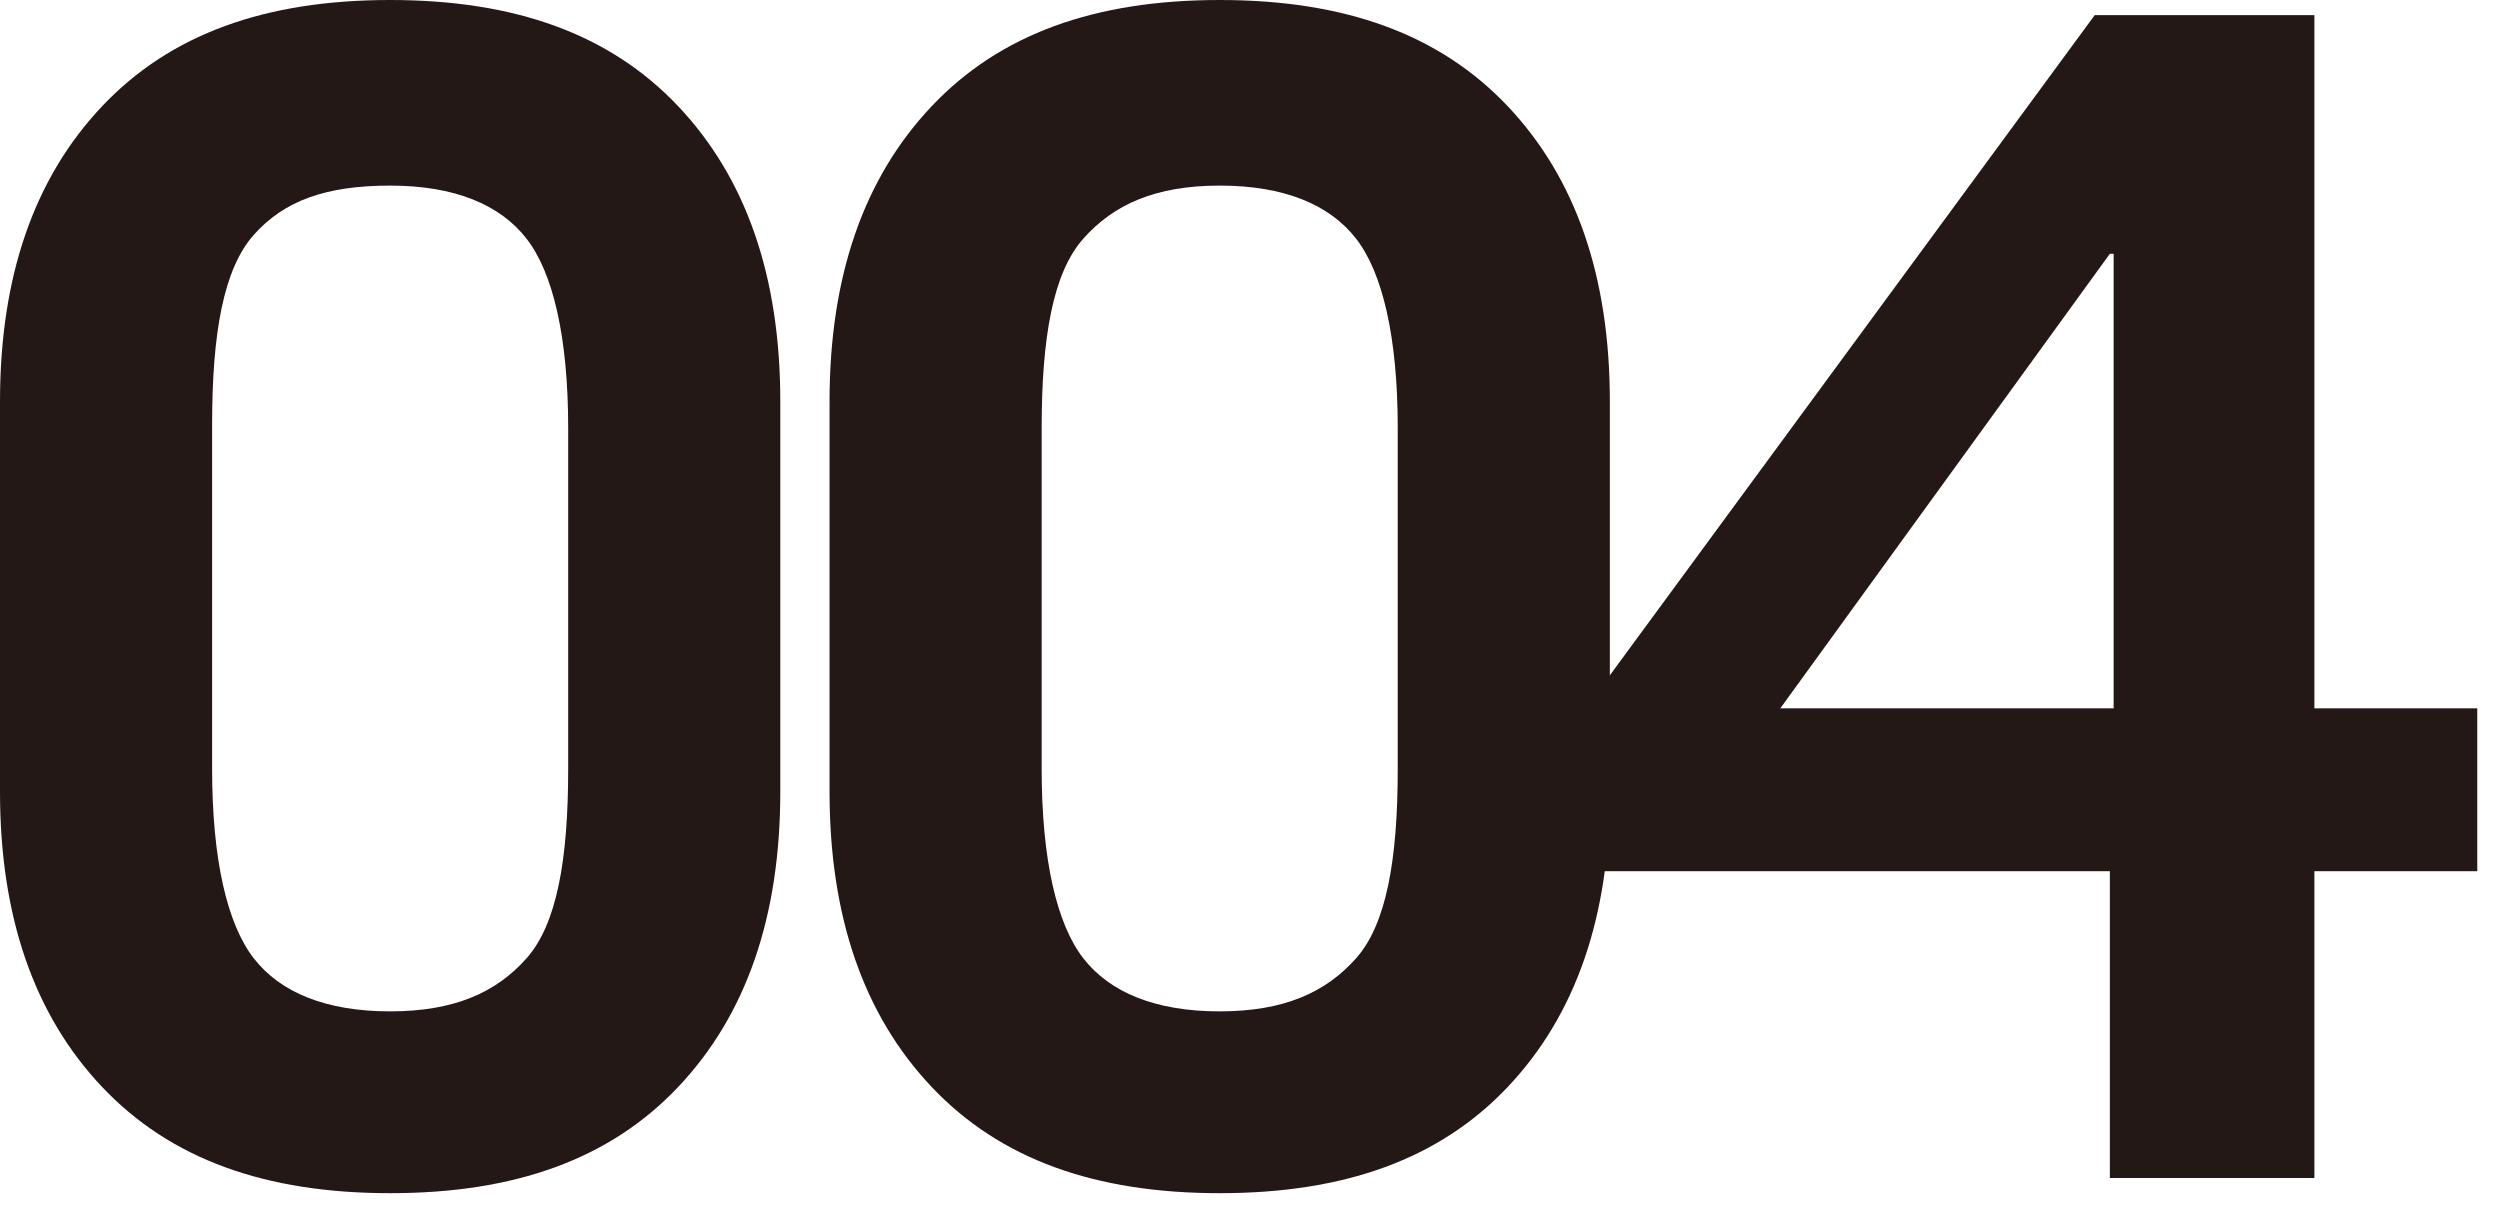
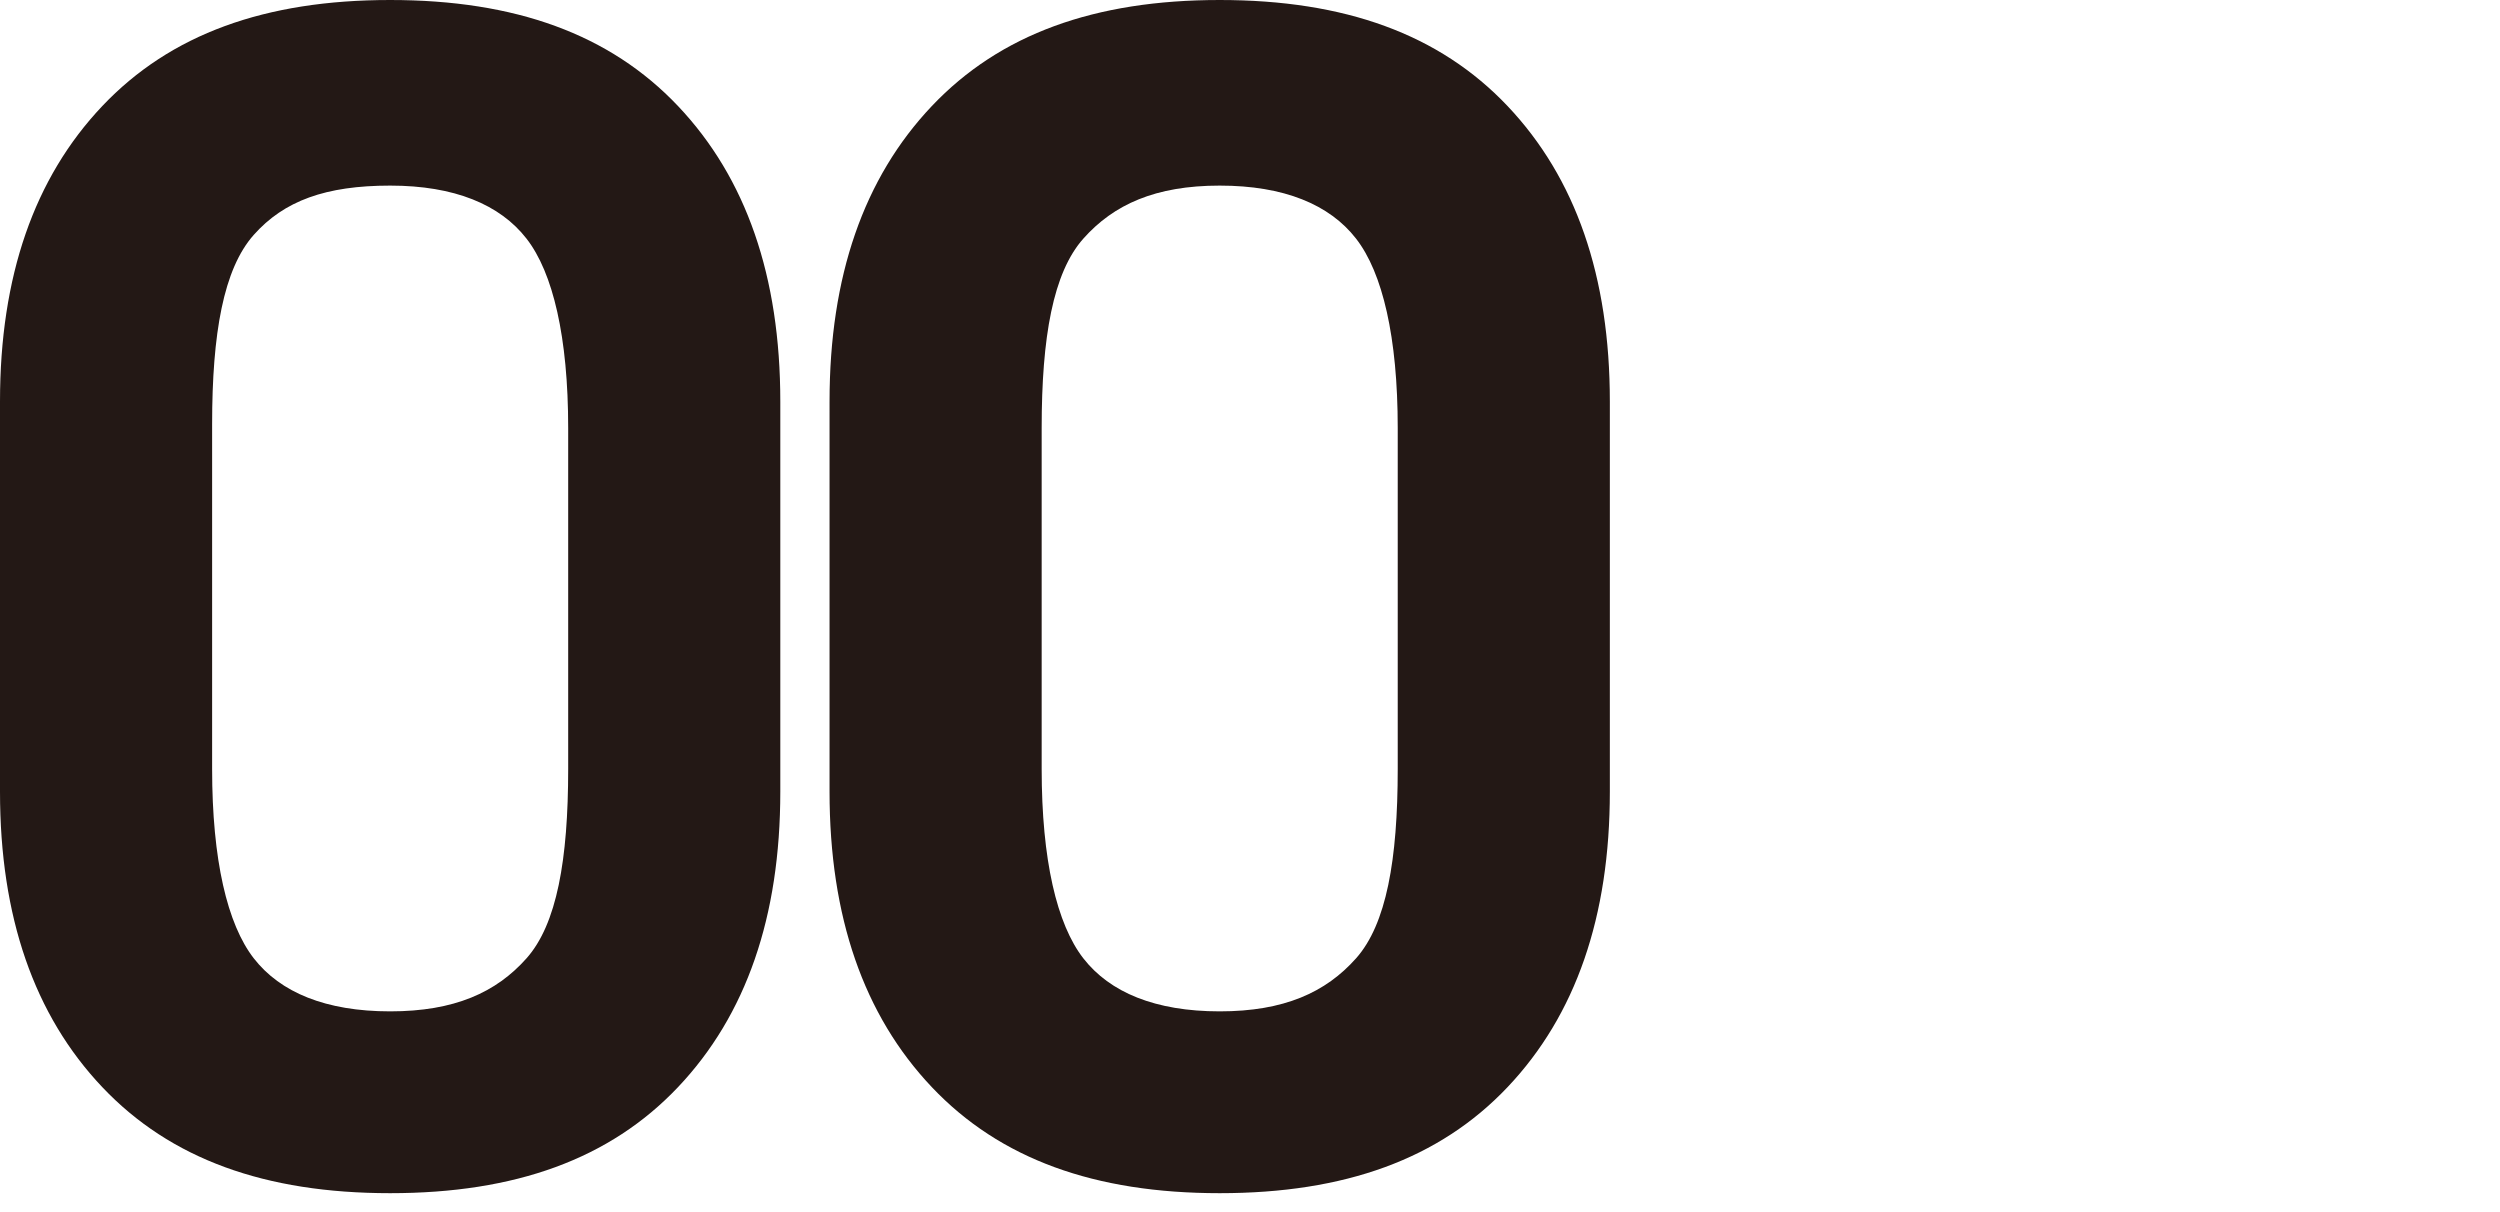
<svg xmlns="http://www.w3.org/2000/svg" version="1.1" id="レイヤー_1" x="0px" y="0px" viewBox="0 0 66 32" style="enable-background:new 0 0 66 32;" xml:space="preserve">
  <style type="text/css">
	.st0{fill:#231815;}
</style>
  <g>
    <path class="st0" d="M0,10.6c0-3.3,0.9-5.9,2.7-7.8C4.5,0.9,7,0,10.3,0s5.8,0.9,7.6,2.8c1.8,1.9,2.7,4.5,2.7,7.8v10.3   c0,3.3-0.9,5.9-2.7,7.8c-1.8,1.9-4.3,2.8-7.6,2.8s-5.8-0.9-7.6-2.8C0.9,26.8,0,24.2,0,20.9V10.6z M5.6,20.3c0,2.4,0.4,4.1,1.1,5   s1.9,1.4,3.6,1.4s2.8-0.5,3.6-1.4s1.1-2.6,1.1-5v-9c0-2.4-0.4-4.1-1.1-5s-1.9-1.4-3.6-1.4S7.5,5.3,6.7,6.2s-1.1,2.6-1.1,5V20.3z" />
    <path class="st0" d="M21.9,10.6c0-3.3,0.9-5.9,2.7-7.8C26.4,0.9,28.9,0,32.2,0s5.8,0.9,7.6,2.8c1.8,1.9,2.7,4.5,2.7,7.8v10.3   c0,3.3-0.9,5.9-2.7,7.8c-1.8,1.9-4.3,2.8-7.6,2.8s-5.8-0.9-7.6-2.8c-1.8-1.9-2.7-4.5-2.7-7.8V10.6z M27.5,20.3c0,2.4,0.4,4.1,1.1,5   s1.9,1.4,3.6,1.4s2.8-0.5,3.6-1.4s1.1-2.6,1.1-5v-9c0-2.4-0.4-4.1-1.1-5s-1.9-1.4-3.6-1.4s-2.8,0.5-3.6,1.4s-1.1,2.6-1.1,5V20.3z" />
-     <path class="st0" d="M55.3,0.4h5.8v18.3h4.3V23h-4.3v8.1h-5.4V23H42.3v-4.9L55.3,0.4z M55.8,18.7v-12h-0.1l-8.7,12H55.8z" />
  </g>
</svg>